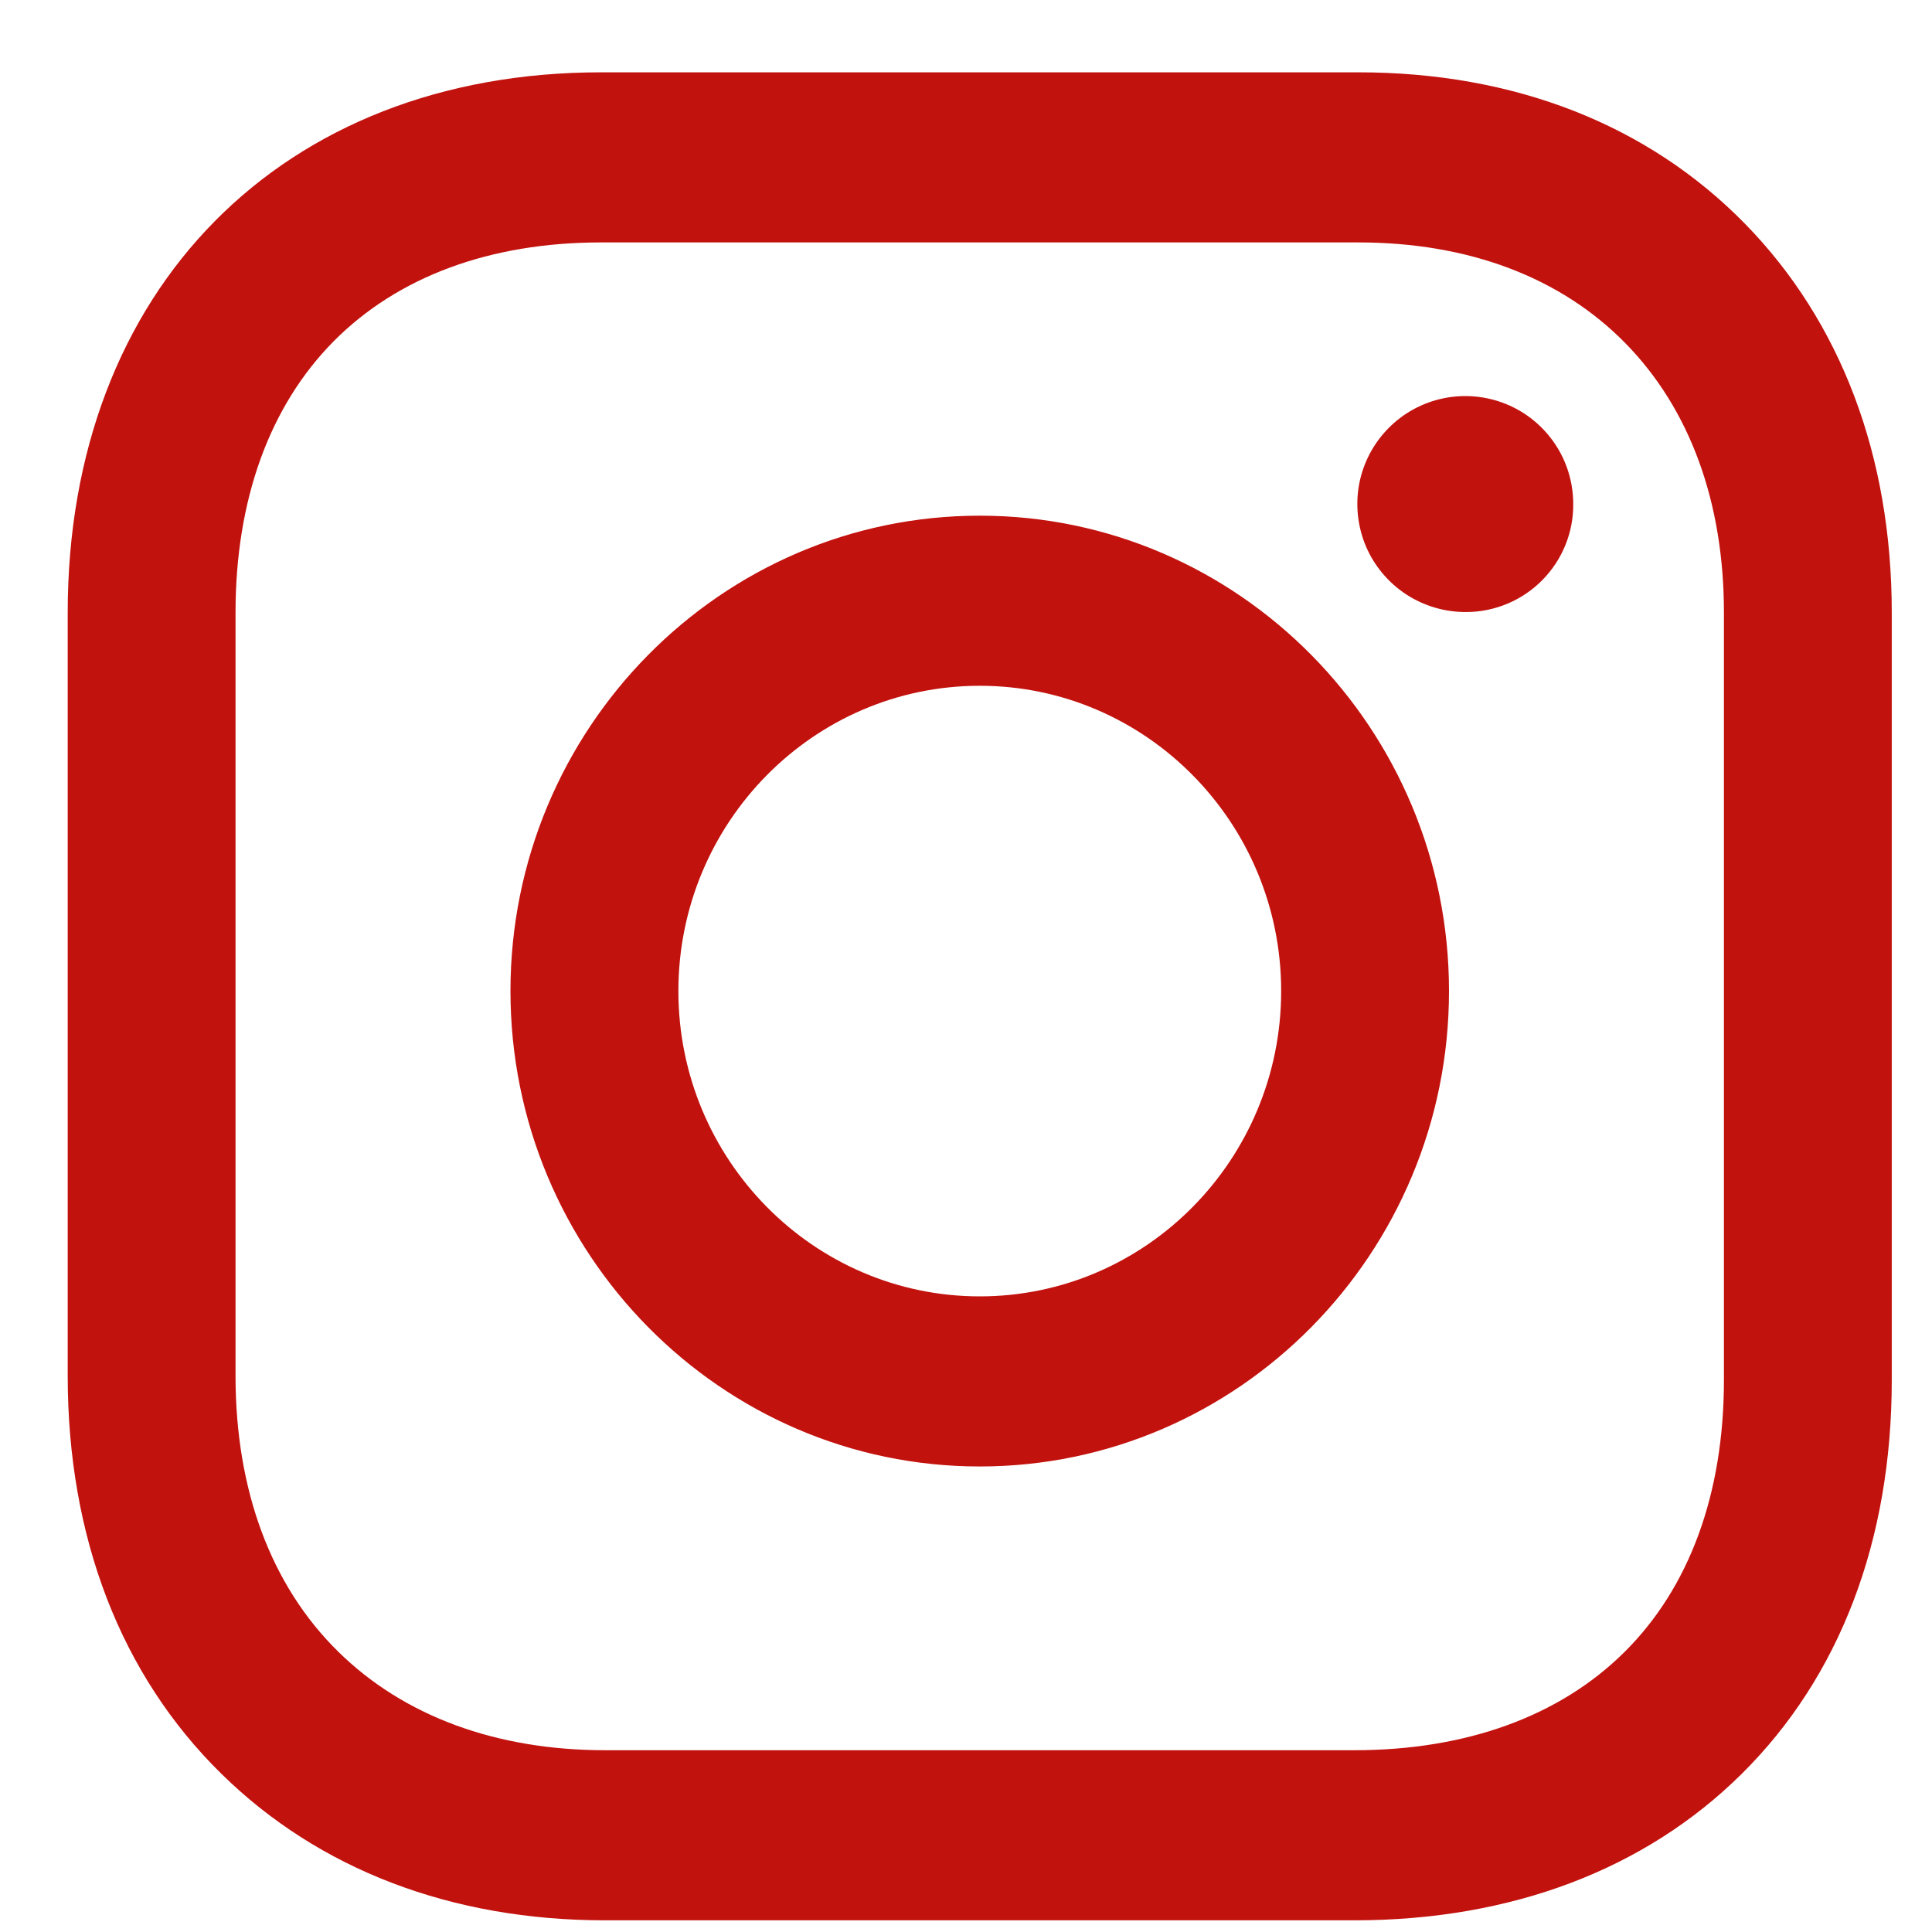
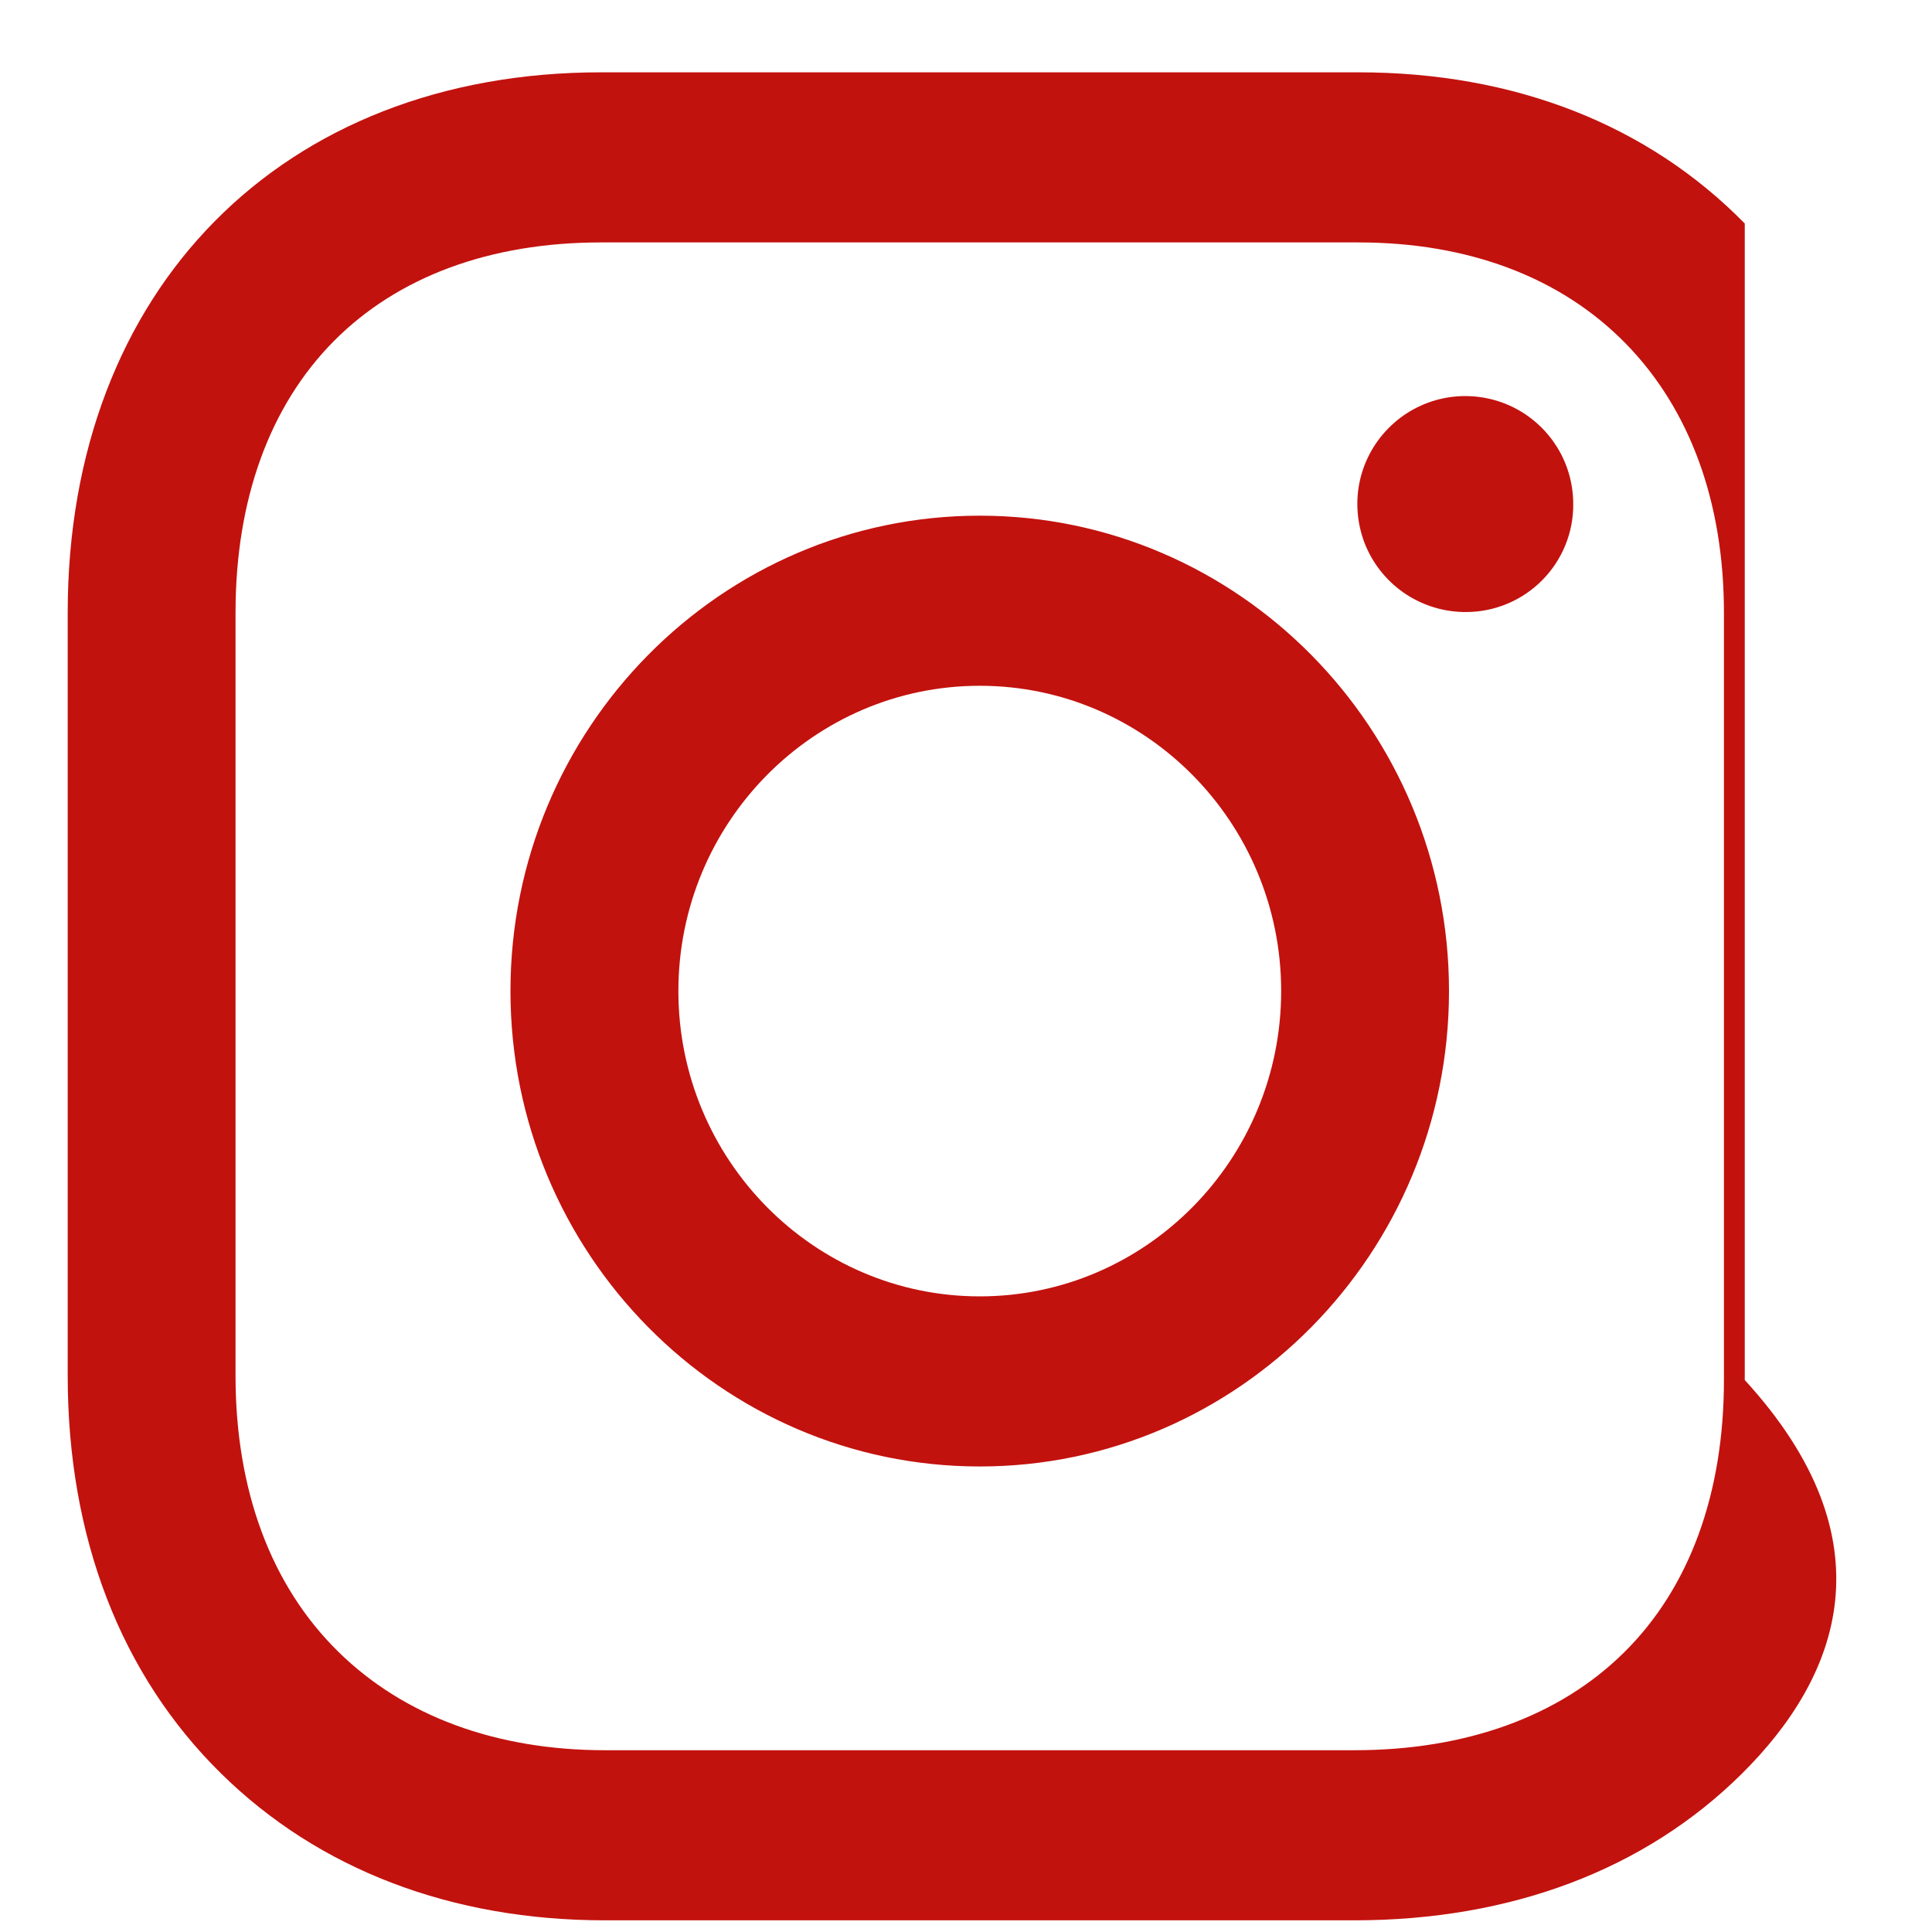
<svg xmlns="http://www.w3.org/2000/svg" width="23" height="23" viewBox="0 0 23 23" fill="none">
  <g id="Capa_1">
-     <path id="Vector" d="M20.732 21.12C19.581 22.259 17.987 22.861 16.123 22.861H7.204C5.375 22.861 3.795 22.257 2.634 21.115C1.438 19.94 0.806 18.302 0.806 16.378V7.293C0.806 3.445 3.357 0.861 7.155 0.861H16.172C18.027 0.861 19.616 1.483 20.771 2.661C21.916 3.83 22.521 5.432 22.521 7.293V16.429C22.521 18.34 21.903 19.962 20.732 21.12ZM20.523 7.293C20.523 5.978 20.118 4.87 19.352 4.088C18.581 3.301 17.482 2.886 16.172 2.886H7.155C5.837 2.886 4.738 3.292 3.975 4.06C3.209 4.832 2.804 5.95 2.804 7.293V16.378C2.804 17.741 3.227 18.877 4.026 19.662C4.806 20.43 5.906 20.836 7.204 20.836H16.123C17.454 20.836 18.565 20.433 19.335 19.671C20.112 18.903 20.523 17.782 20.523 16.429V7.293H20.523ZM17.461 7.286C17.206 7.289 16.956 7.216 16.742 7.077C16.529 6.938 16.361 6.738 16.261 6.504C16.162 6.269 16.134 6.01 16.181 5.76C16.229 5.51 16.35 5.279 16.529 5.098C16.708 4.916 16.937 4.792 17.187 4.741C17.437 4.69 17.696 4.715 17.932 4.811C18.168 4.908 18.37 5.073 18.512 5.285C18.654 5.496 18.729 5.746 18.729 6.001C18.732 6.339 18.599 6.665 18.361 6.906C18.123 7.147 17.799 7.284 17.461 7.286H17.461ZM11.664 17.458C8.583 17.458 6.077 14.919 6.077 11.798C6.077 8.677 8.583 6.139 11.664 6.139C14.745 6.139 17.25 8.678 17.25 11.798C17.25 14.919 14.744 17.458 11.664 17.458ZM11.664 8.164C9.685 8.164 8.076 9.794 8.076 11.798C8.076 13.803 9.685 15.433 11.664 15.433C13.642 15.433 15.252 13.803 15.252 11.798C15.252 9.794 13.642 8.164 11.664 8.164V8.164Z" fill="#C2120E" />
+     <path id="Vector" d="M20.732 21.12C19.581 22.259 17.987 22.861 16.123 22.861H7.204C5.375 22.861 3.795 22.257 2.634 21.115C1.438 19.94 0.806 18.302 0.806 16.378V7.293C0.806 3.445 3.357 0.861 7.155 0.861H16.172C18.027 0.861 19.616 1.483 20.771 2.661V16.429C22.521 18.34 21.903 19.962 20.732 21.12ZM20.523 7.293C20.523 5.978 20.118 4.87 19.352 4.088C18.581 3.301 17.482 2.886 16.172 2.886H7.155C5.837 2.886 4.738 3.292 3.975 4.06C3.209 4.832 2.804 5.95 2.804 7.293V16.378C2.804 17.741 3.227 18.877 4.026 19.662C4.806 20.43 5.906 20.836 7.204 20.836H16.123C17.454 20.836 18.565 20.433 19.335 19.671C20.112 18.903 20.523 17.782 20.523 16.429V7.293H20.523ZM17.461 7.286C17.206 7.289 16.956 7.216 16.742 7.077C16.529 6.938 16.361 6.738 16.261 6.504C16.162 6.269 16.134 6.01 16.181 5.76C16.229 5.51 16.35 5.279 16.529 5.098C16.708 4.916 16.937 4.792 17.187 4.741C17.437 4.69 17.696 4.715 17.932 4.811C18.168 4.908 18.37 5.073 18.512 5.285C18.654 5.496 18.729 5.746 18.729 6.001C18.732 6.339 18.599 6.665 18.361 6.906C18.123 7.147 17.799 7.284 17.461 7.286H17.461ZM11.664 17.458C8.583 17.458 6.077 14.919 6.077 11.798C6.077 8.677 8.583 6.139 11.664 6.139C14.745 6.139 17.25 8.678 17.25 11.798C17.25 14.919 14.744 17.458 11.664 17.458ZM11.664 8.164C9.685 8.164 8.076 9.794 8.076 11.798C8.076 13.803 9.685 15.433 11.664 15.433C13.642 15.433 15.252 13.803 15.252 11.798C15.252 9.794 13.642 8.164 11.664 8.164V8.164Z" fill="#C2120E" />
  </g>
</svg>